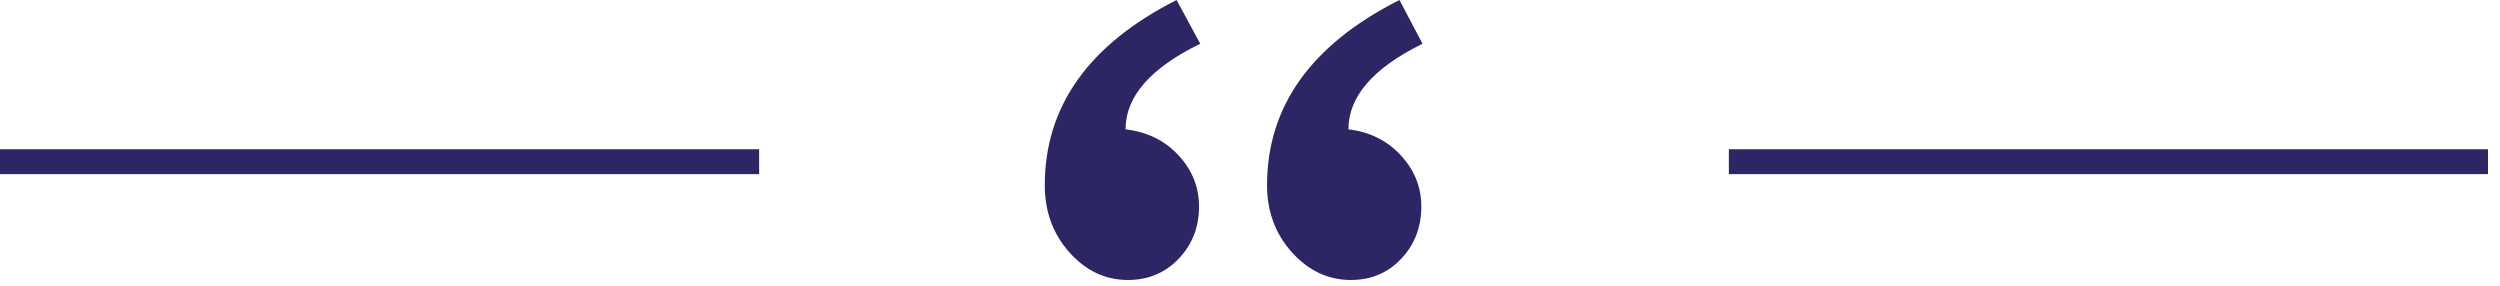
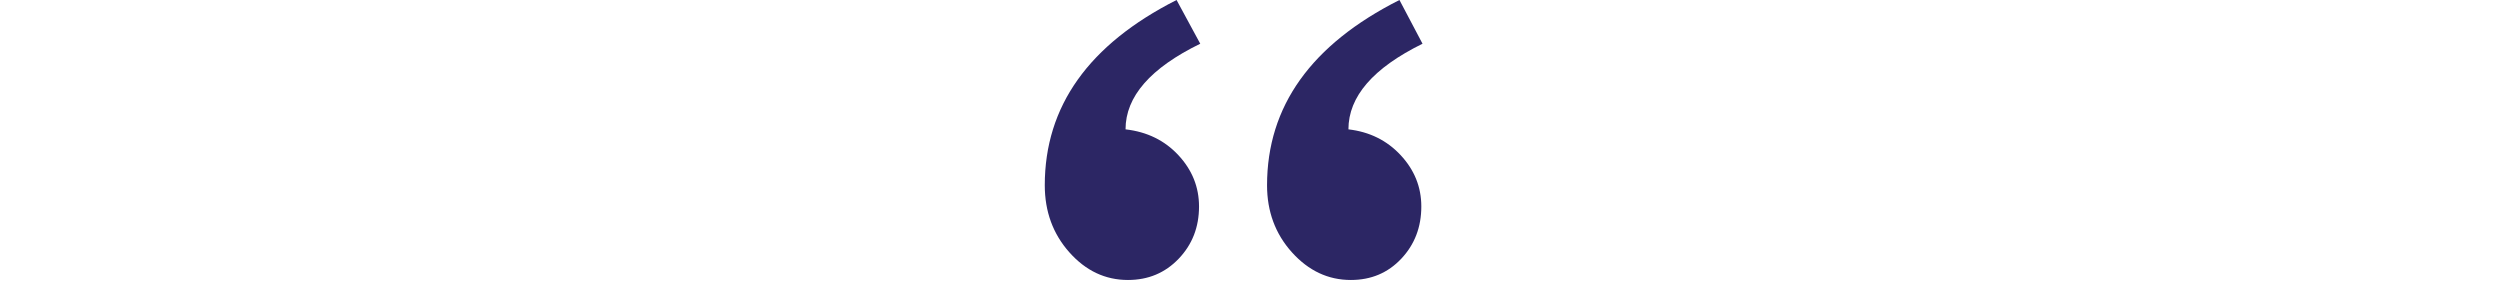
<svg xmlns="http://www.w3.org/2000/svg" width="201" height="23">
  <g fill="#2c2664">
-     <path d="M139 14v-2h61.034v2H139zM0 14v-2h61.034v2H0z" />
    <path fill-rule="evenodd" clip-rule="evenodd" d="M114.371 3.516c-3.971 1.953-5.957 4.248-5.957 6.884 1.693.196 3.093.887 4.2 2.076 1.106 1.188 1.66 2.563 1.66 4.126 0 1.66-.538 3.06-1.612 4.199-1.074 1.14-2.425 1.709-4.053 1.709-1.823 0-3.401-.74-4.736-2.222-1.335-1.481-2.002-3.28-2.002-5.395 0-6.348 3.548-11.312 10.645-14.893l1.855 3.516zm-17.871 0c-4.004 1.953-6.006 4.248-6.006 6.884 1.725.196 3.141.887 4.248 2.076 1.107 1.188 1.66 2.563 1.66 4.126 0 1.66-.545 3.06-1.635 4.199-1.09 1.14-2.45 1.709-4.078 1.709-1.822 0-3.393-.74-4.711-2.222C84.659 18.807 84 17.008 84 14.893 84 8.545 87.532 3.58 94.596 0L96.5 3.516z" />
  </g>
</svg>